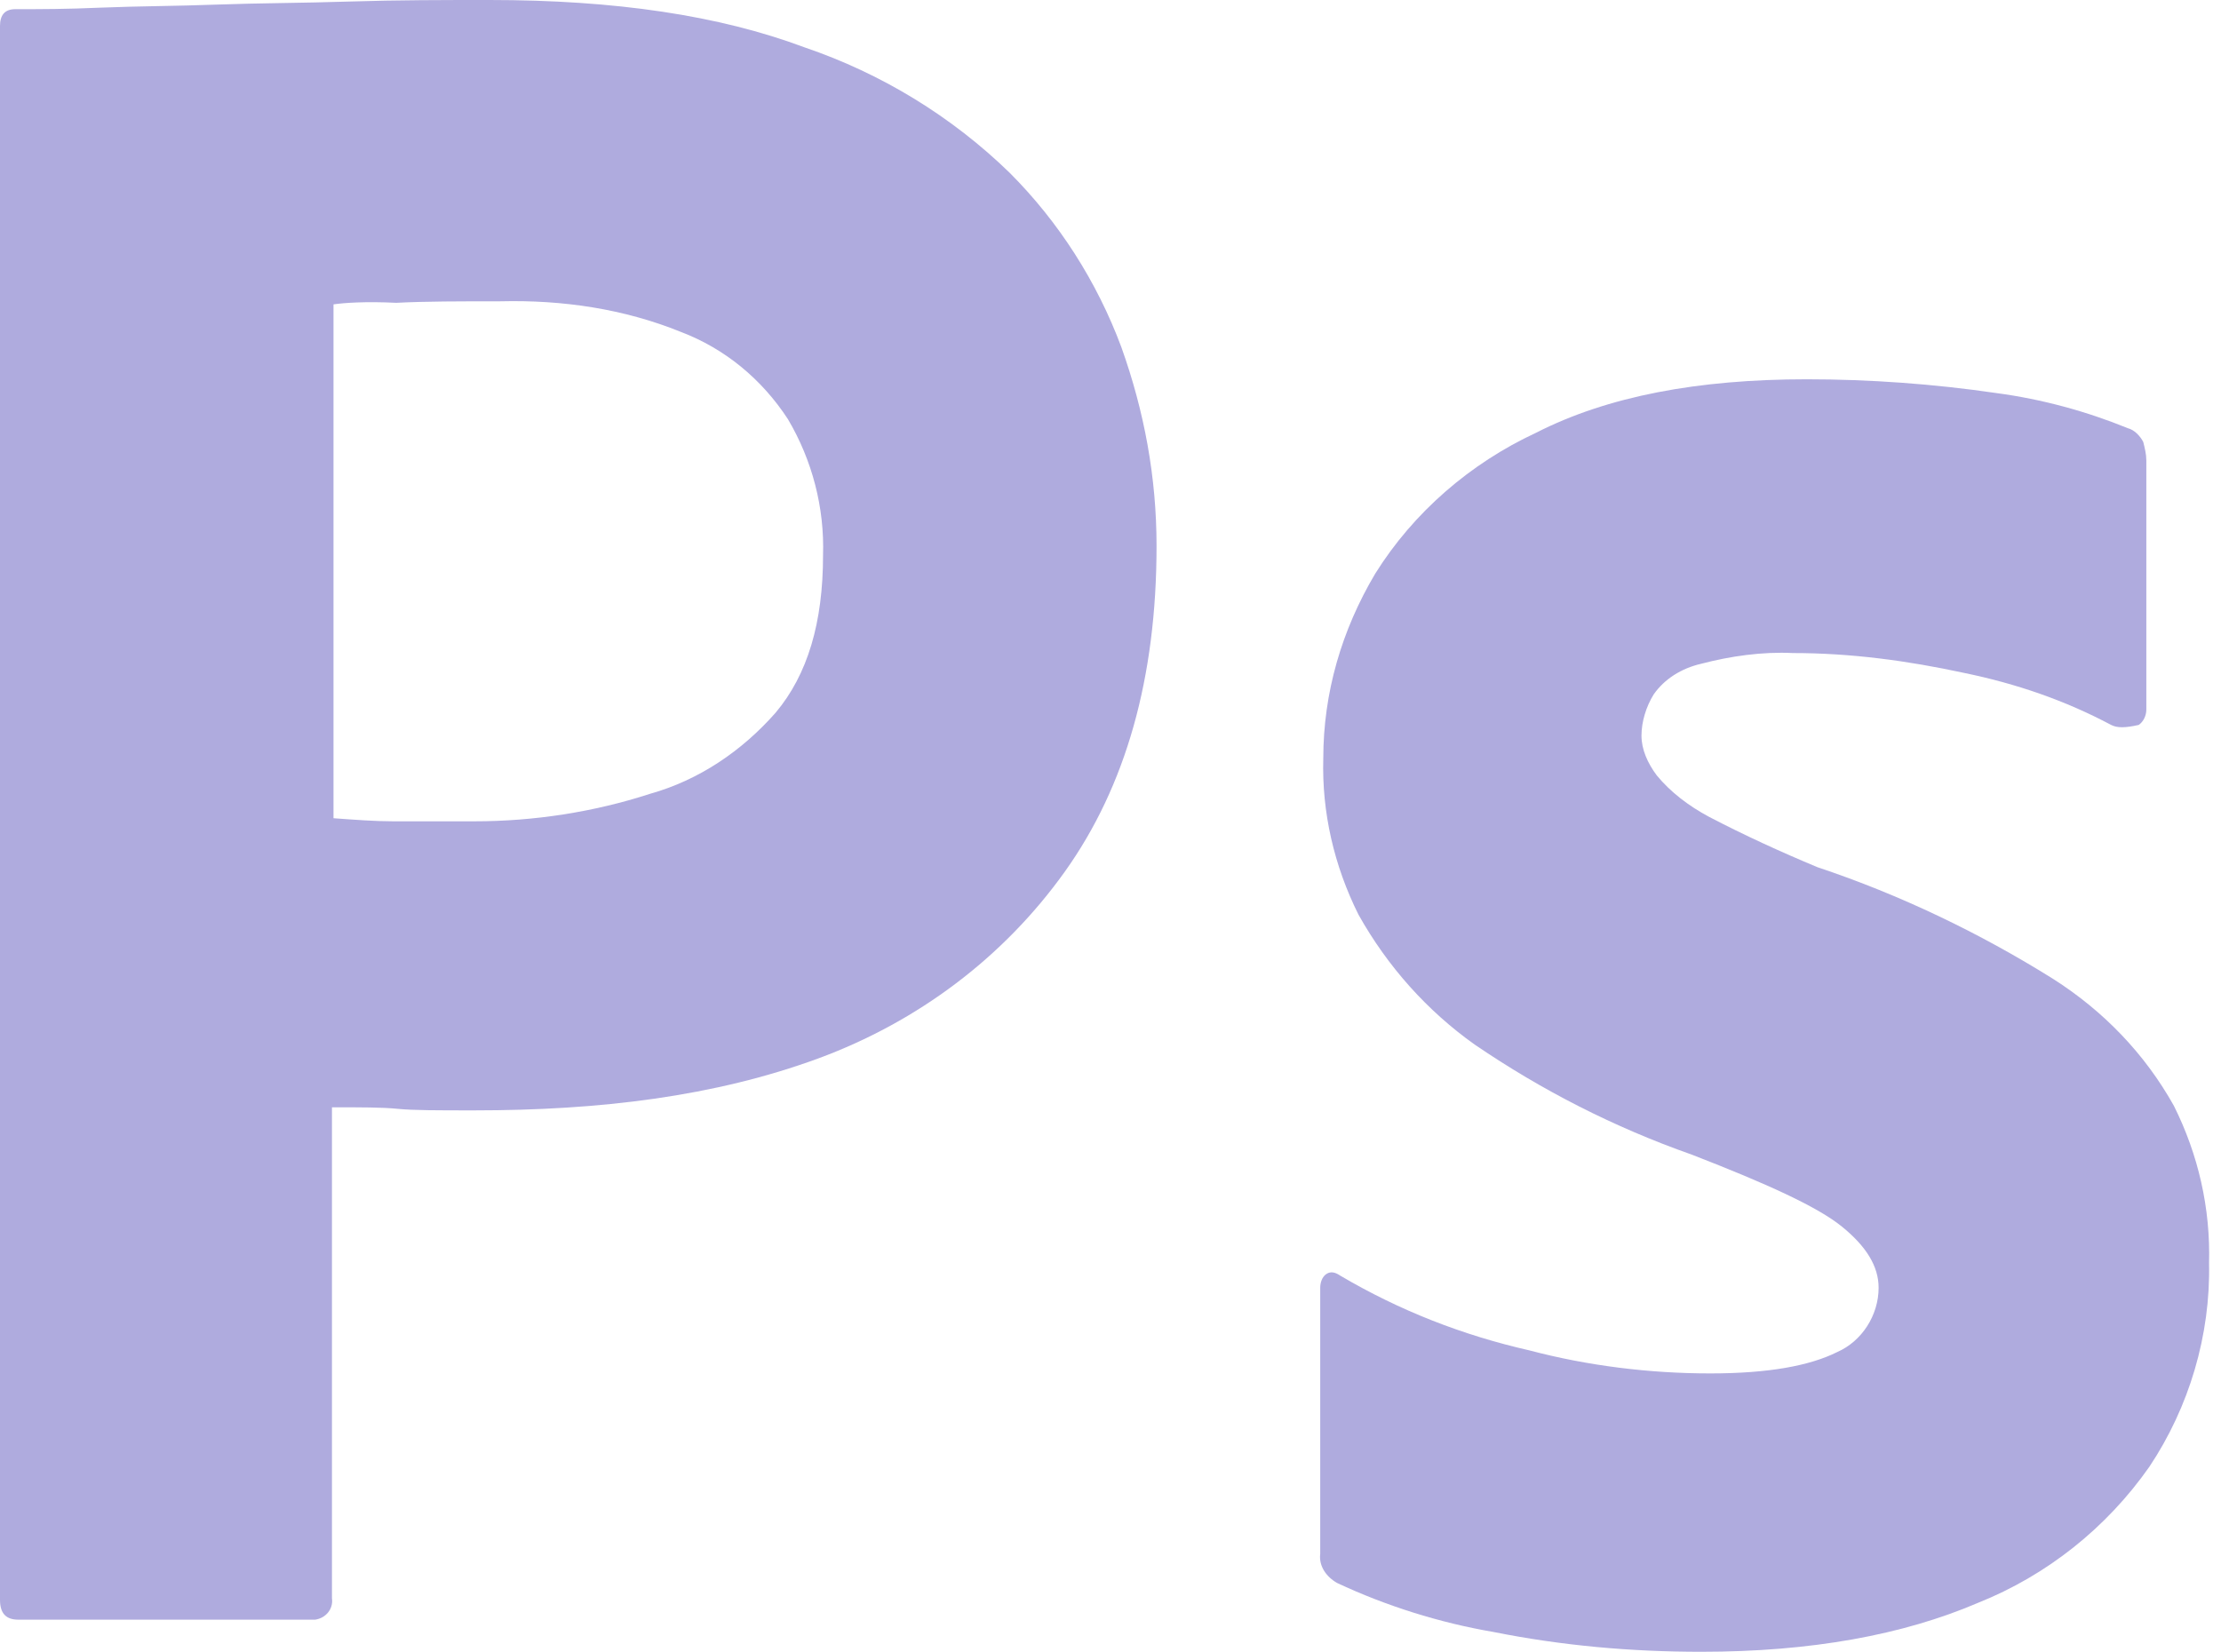
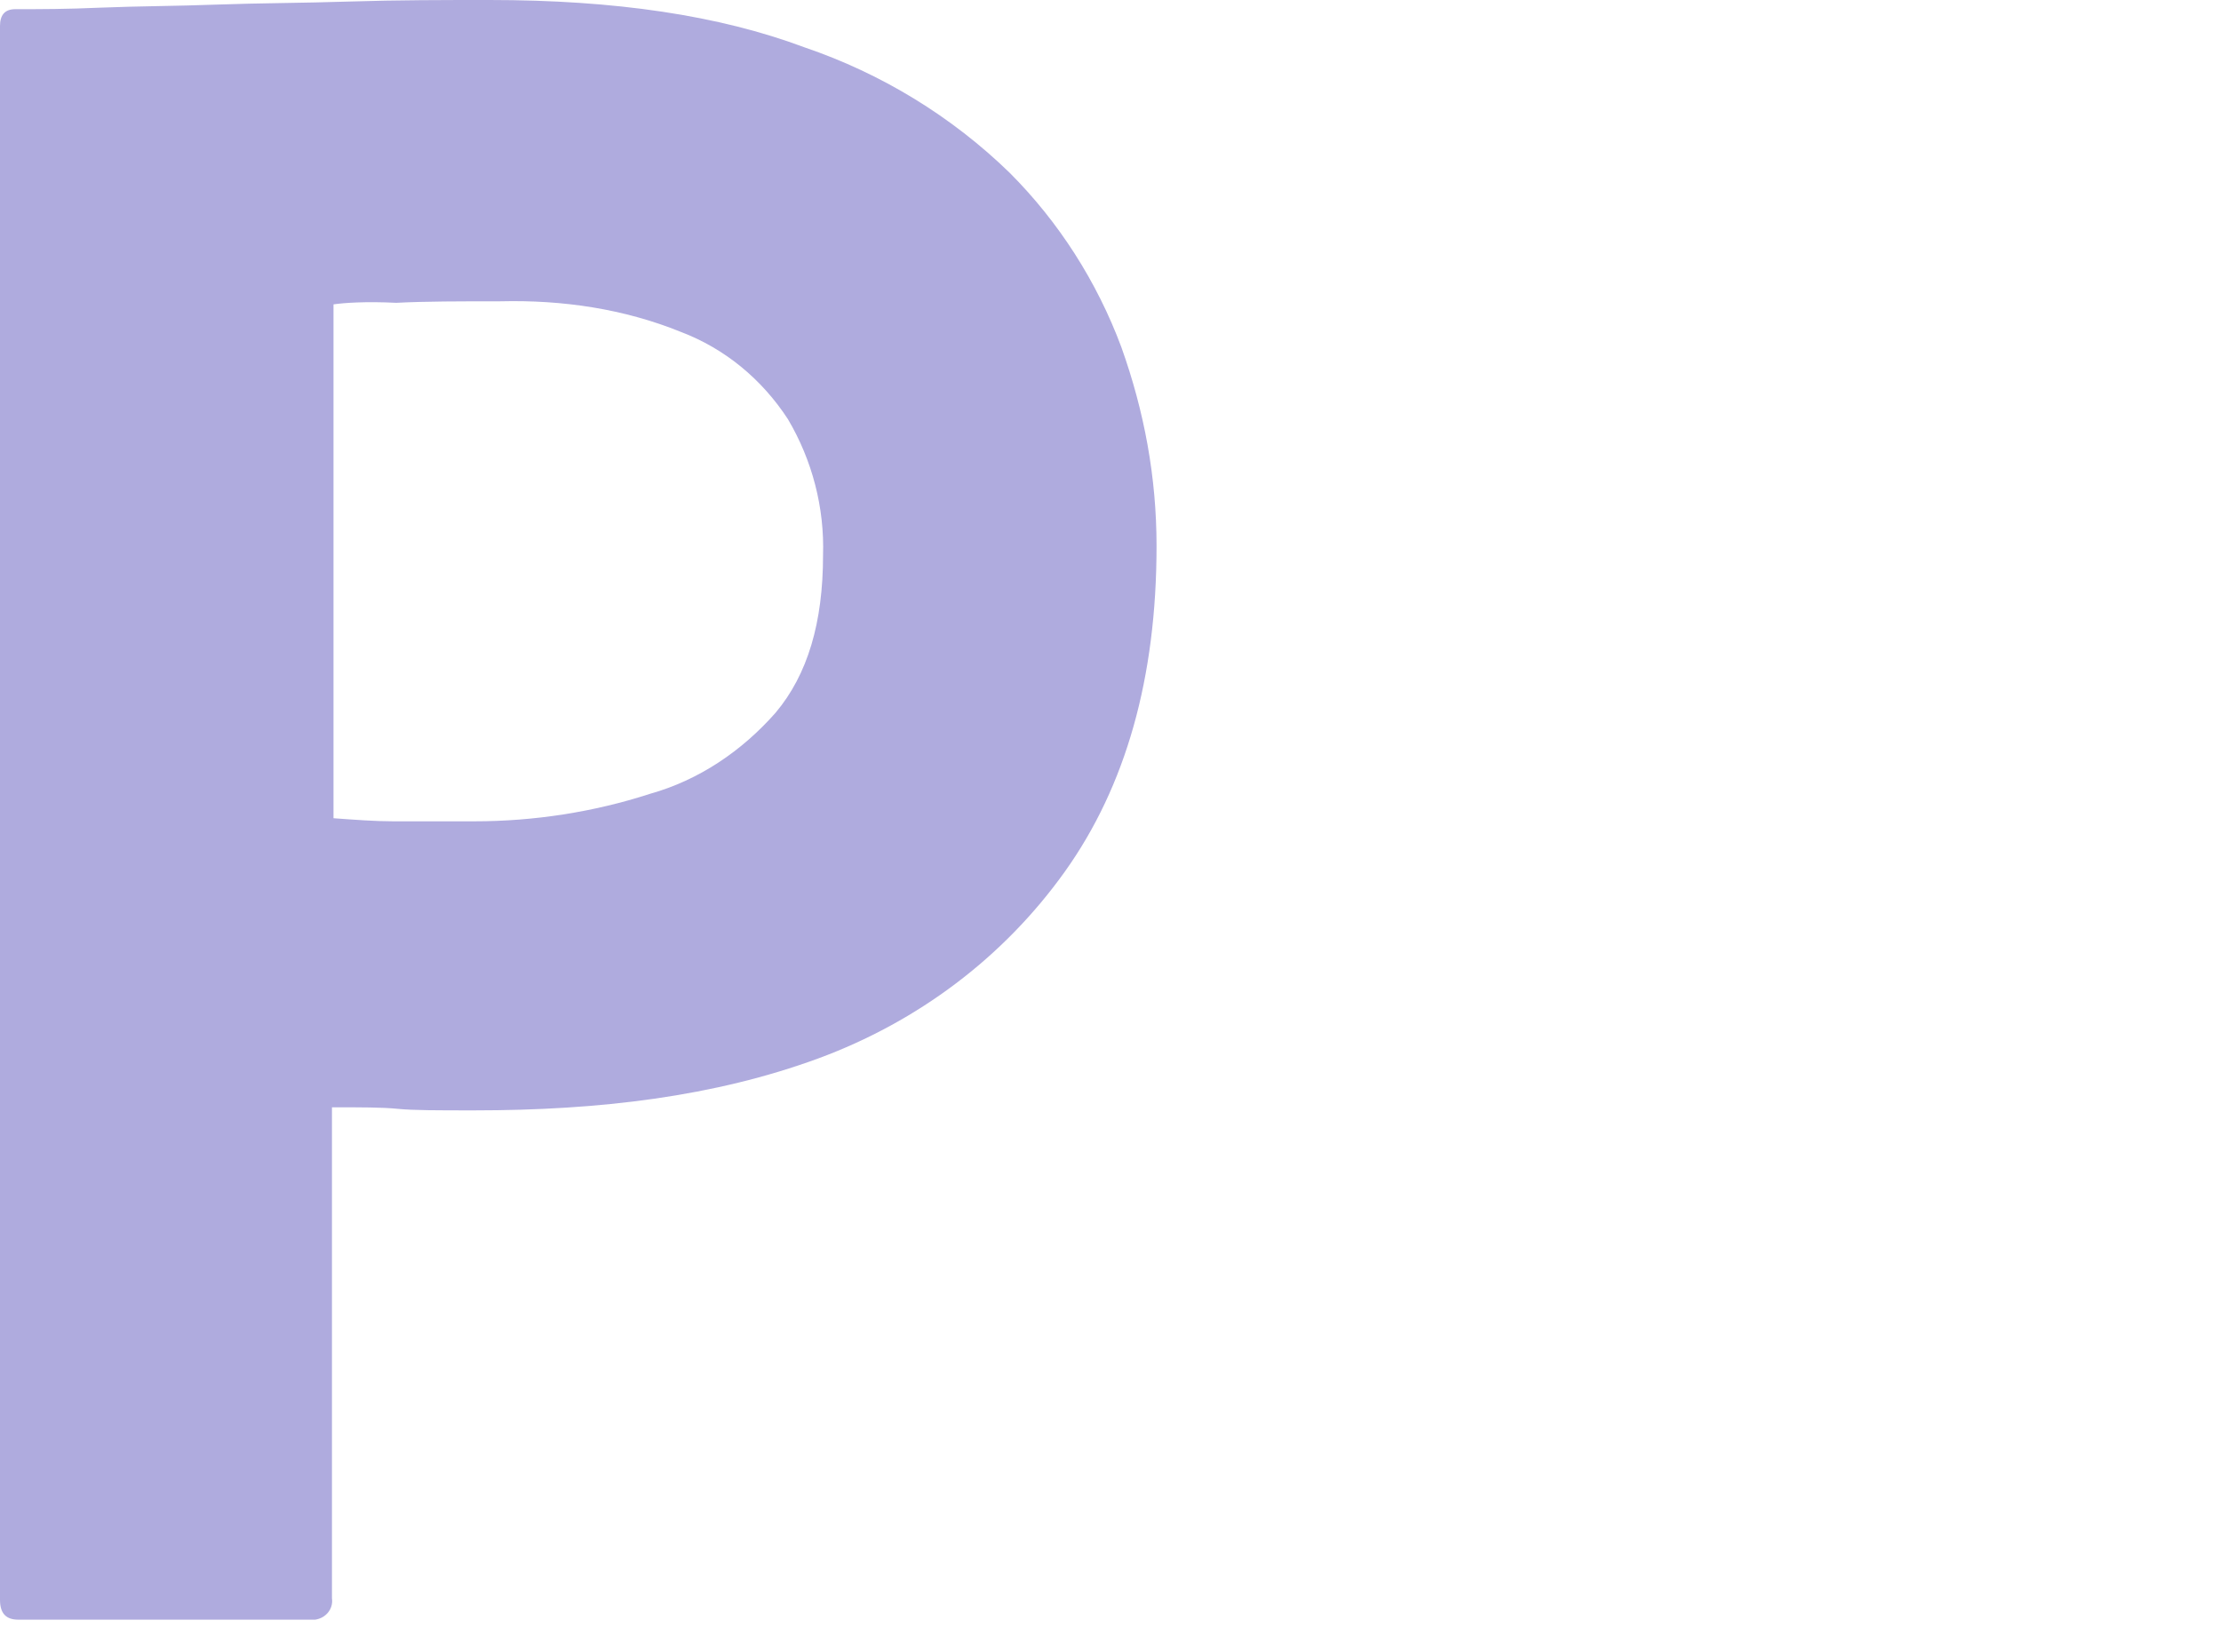
<svg xmlns="http://www.w3.org/2000/svg" fill="none" height="100%" overflow="visible" preserveAspectRatio="none" style="display: block;" viewBox="0 0 82 61" width="100%">
  <g id="Frame 61">
    <g id="Group 15">
      <path d="M-2.29478e-06 59.079V0.96C-2.29478e-06 0.565 0.169 0.339 0.565 0.339C1.525 0.339 2.429 0.339 3.728 0.282C5.083 0.226 6.495 0.226 8.02 0.169C9.545 0.113 11.183 0.113 12.934 0.056C14.685 -1.11254e-06 16.38 0 18.074 0C22.705 0 26.546 0.565 29.709 1.751C32.533 2.711 35.132 4.293 37.278 6.382C39.085 8.19 40.497 10.393 41.401 12.821C42.248 15.193 42.7 17.622 42.7 20.164C42.7 25.021 41.57 29.031 39.311 32.194C37.051 35.357 33.889 37.73 30.218 39.085C26.377 40.497 22.141 41.006 17.509 41.006C16.154 41.006 15.25 41.006 14.685 40.949C14.12 40.892 13.33 40.892 12.256 40.892V59.023C12.313 59.418 12.03 59.757 11.635 59.814C11.579 59.814 11.522 59.814 11.409 59.814H0.678C0.226 59.814 -2.29478e-06 59.588 -2.29478e-06 59.079ZM12.313 11.24V30.217C13.104 30.274 13.838 30.331 14.516 30.331H17.509C19.712 30.331 21.915 29.992 24.004 29.314C25.812 28.806 27.393 27.732 28.636 26.32C29.822 24.908 30.387 22.988 30.387 20.503C30.443 18.752 29.991 17.001 29.088 15.476C28.128 14.007 26.772 12.878 25.134 12.256C23.044 11.409 20.785 11.07 18.469 11.127C17.001 11.127 15.702 11.127 14.629 11.183C13.499 11.127 12.708 11.183 12.313 11.24Z" fill="#AFABDE" id="Vector" />
-       <path d="M77.944 26.772C76.25 25.869 74.442 25.247 72.522 24.852C70.432 24.4 68.343 24.117 66.196 24.117C65.066 24.061 63.88 24.231 62.807 24.513C62.073 24.682 61.451 25.078 61.056 25.642C60.774 26.095 60.604 26.659 60.604 27.167C60.604 27.676 60.83 28.184 61.169 28.636C61.678 29.257 62.355 29.766 63.09 30.161C64.389 30.839 65.744 31.46 67.1 32.025C70.15 33.042 73.087 34.453 75.798 36.148C77.662 37.334 79.187 38.916 80.26 40.836C81.163 42.643 81.615 44.62 81.559 46.653C81.615 49.308 80.825 51.963 79.356 54.166C77.775 56.425 75.572 58.176 73.03 59.192C70.263 60.378 66.874 61 62.807 61C60.209 61 57.667 60.774 55.126 60.266C53.149 59.927 51.172 59.306 49.365 58.458C48.969 58.232 48.687 57.837 48.743 57.385V47.557C48.743 47.388 48.8 47.162 48.969 47.049C49.139 46.936 49.308 46.992 49.478 47.106C51.68 48.404 53.996 49.308 56.481 49.873C58.627 50.438 60.887 50.72 63.146 50.72C65.293 50.72 66.817 50.438 67.834 49.929C68.737 49.534 69.359 48.574 69.359 47.557C69.359 46.767 68.907 46.032 68.004 45.298C67.1 44.564 65.236 43.717 62.468 42.643C59.587 41.627 56.933 40.271 54.448 38.577C52.697 37.334 51.229 35.696 50.155 33.776C49.252 31.968 48.8 29.992 48.856 28.015C48.856 25.586 49.534 23.27 50.776 21.181C52.189 18.921 54.279 17.114 56.707 15.984C59.362 14.629 62.694 14.007 66.704 14.007C69.02 14.007 71.392 14.177 73.708 14.516C75.403 14.742 77.04 15.194 78.565 15.815C78.791 15.871 79.017 16.097 79.13 16.323C79.187 16.549 79.243 16.775 79.243 17.001V26.207C79.243 26.433 79.13 26.659 78.961 26.772C78.452 26.885 78.17 26.885 77.944 26.772Z" fill="#AFABDE" id="Vector_2" />
    </g>
  </g>
</svg>